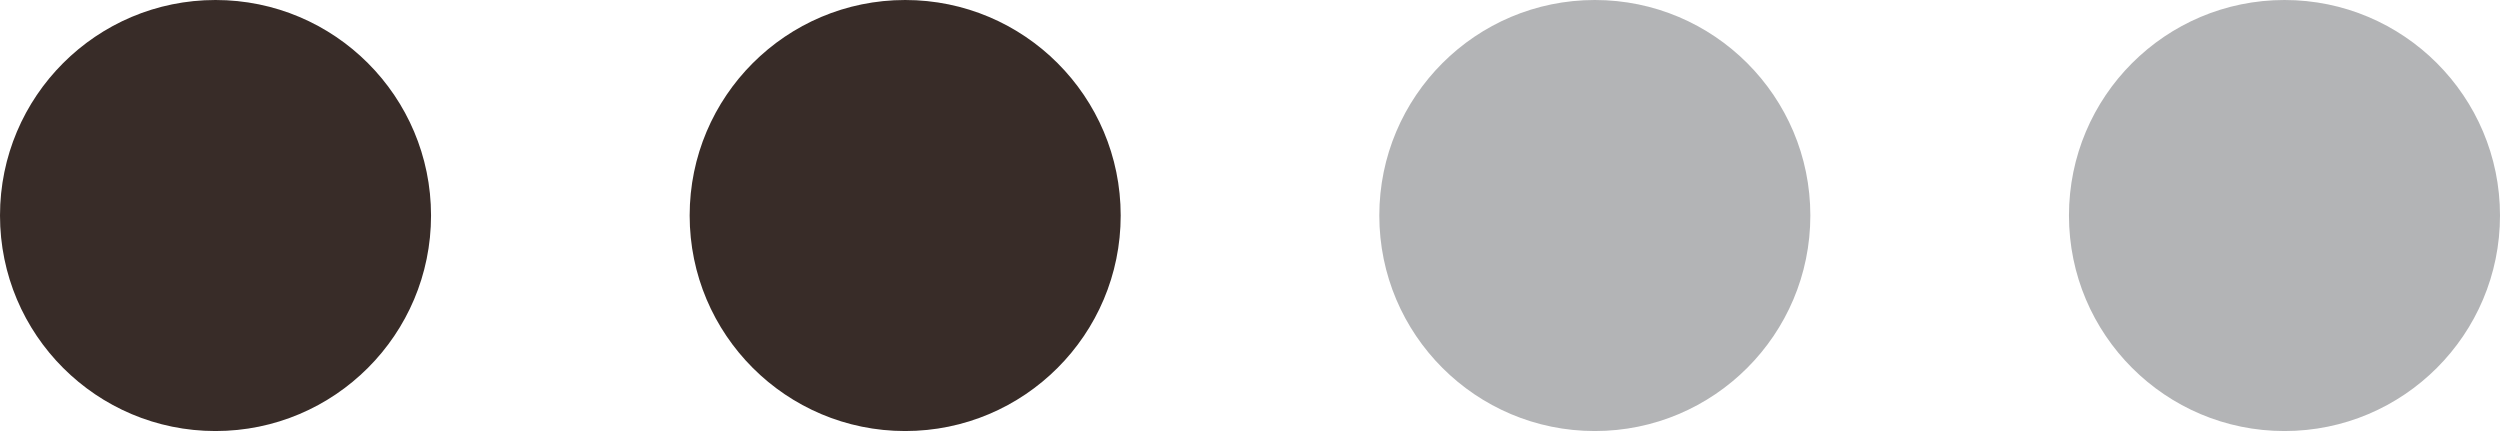
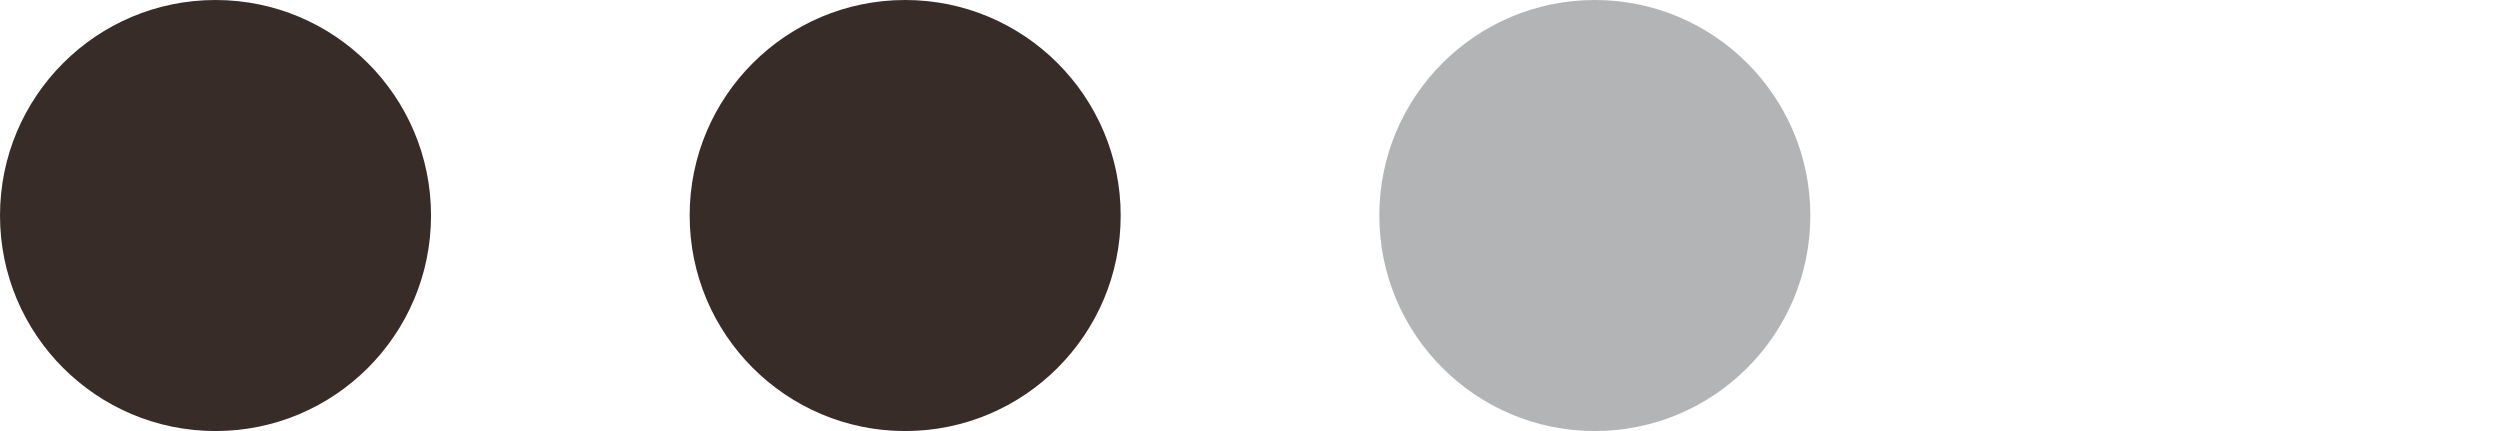
<svg xmlns="http://www.w3.org/2000/svg" width="116" height="20">
  <circle data-name="Ellipse 27" cx="10" cy="10" r="10" fill="#382c28" />
  <circle data-name="Ellipse 28" cx="10" cy="10" r="10" transform="translate(32)" fill="#382c28" />
  <circle data-name="Ellipse 29" cx="10" cy="10" r="10" transform="translate(64)" fill="#b3b4b6" />
-   <circle data-name="Ellipse 30" cx="10" cy="10" r="10" transform="translate(96)" fill="#b3b4b6" />
</svg>